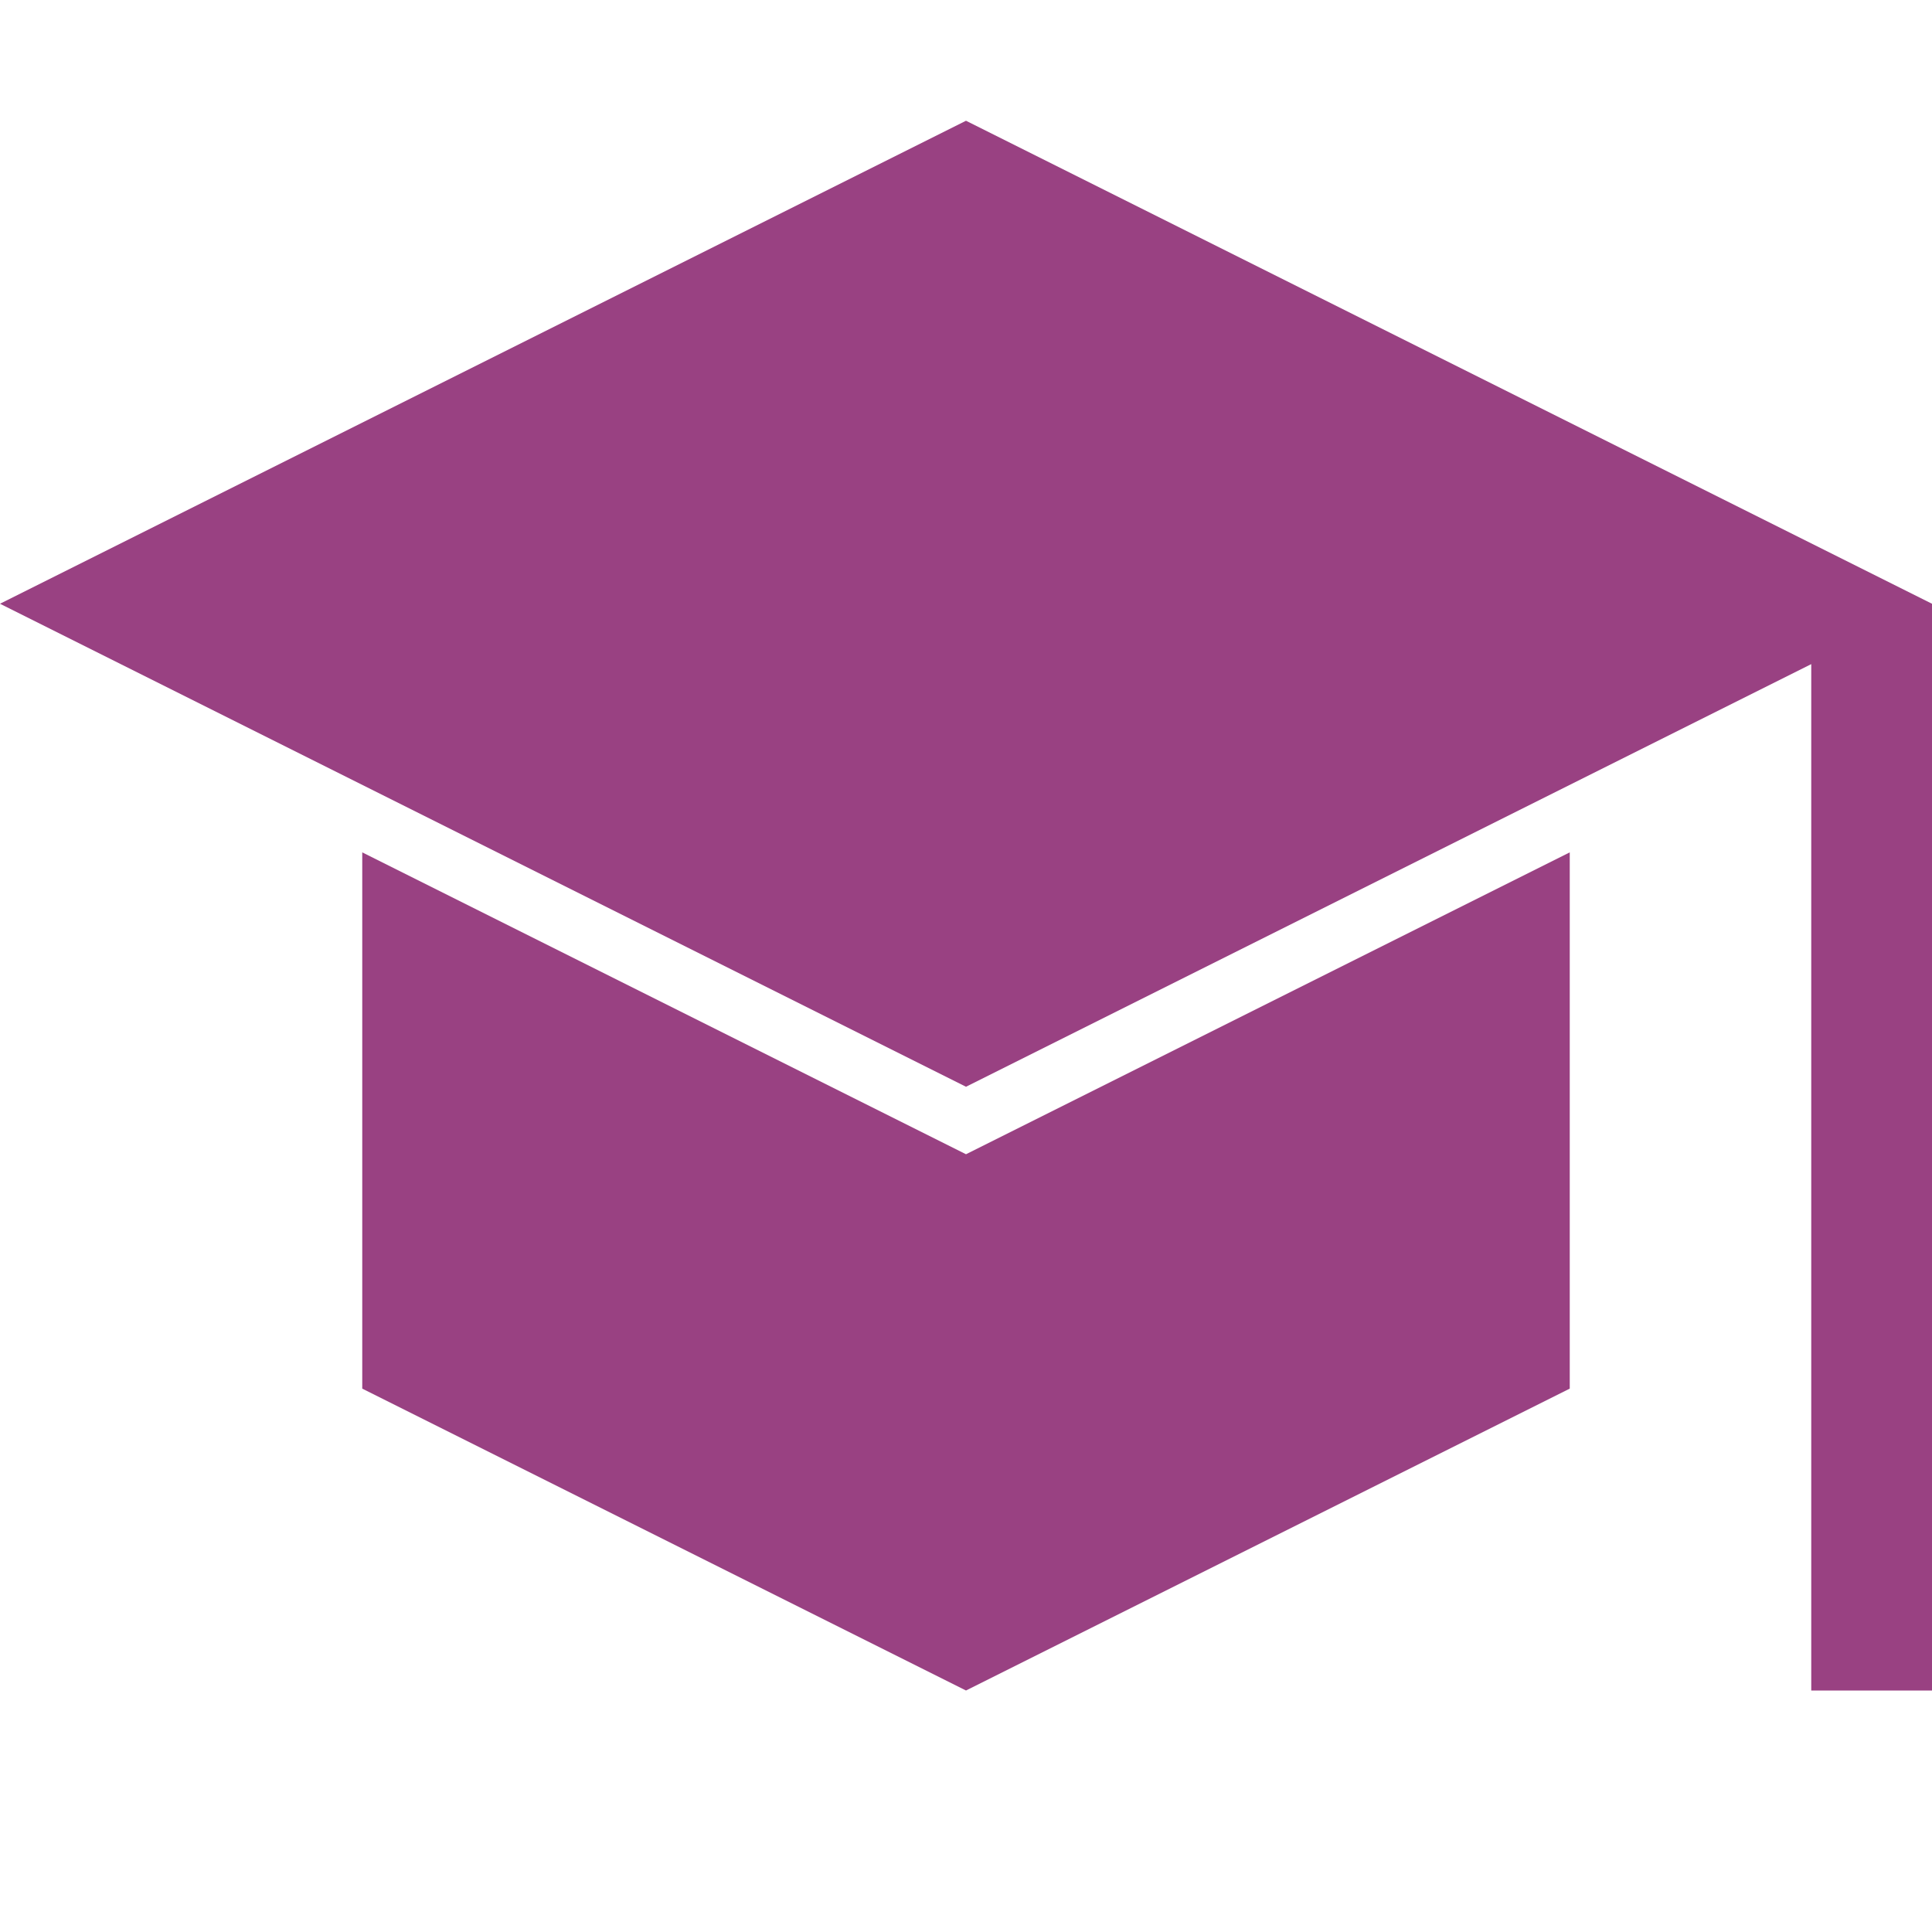
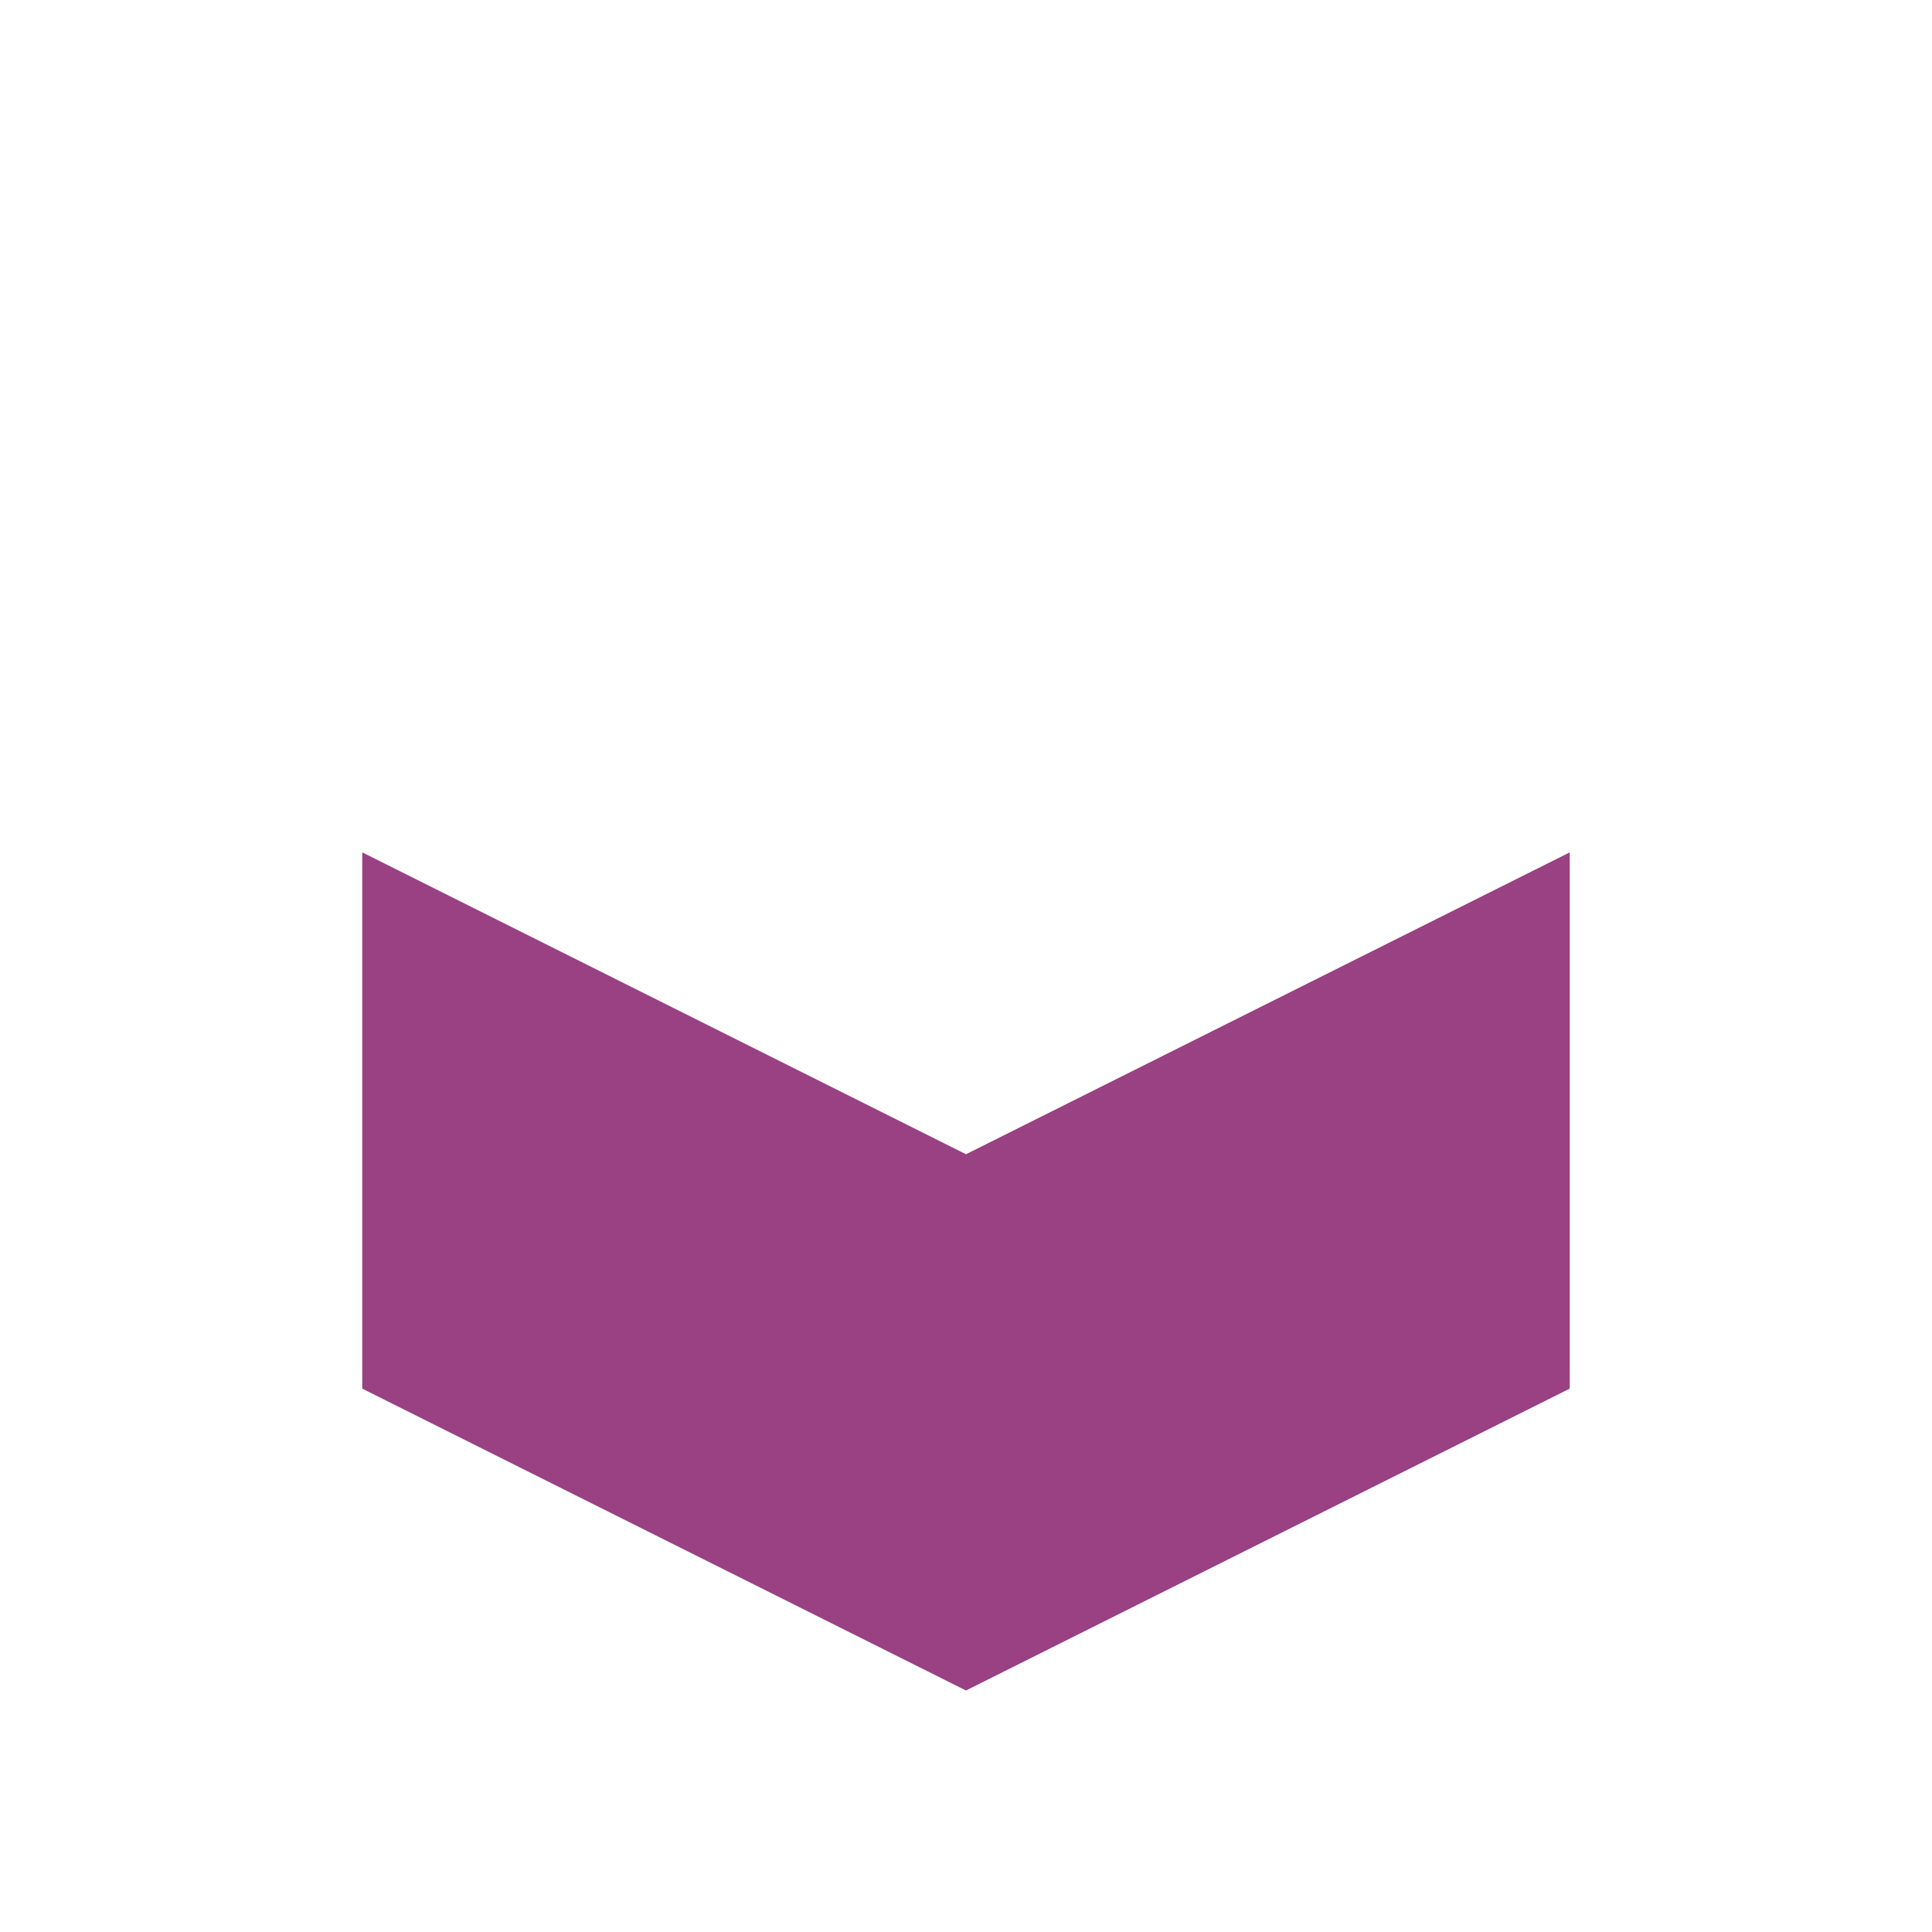
<svg xmlns="http://www.w3.org/2000/svg" id="Layer_1_1_" style="enable-background:new 0 0 16 16;" version="1.1" viewBox="0 0 16 16" xml:space="preserve">
-   <polygon points="0,5 8,9 15,5.5 15,14 16,14 16,5 8,1 " fill="#994182" opacity="1" original-fill="#eb9f33" />
  <polygon points="3,7.059 3,11.5 8,14 13,11.5 13,7.059 8,9.559 " fill="#994182" opacity="1" original-fill="#eb9f33" />
</svg>